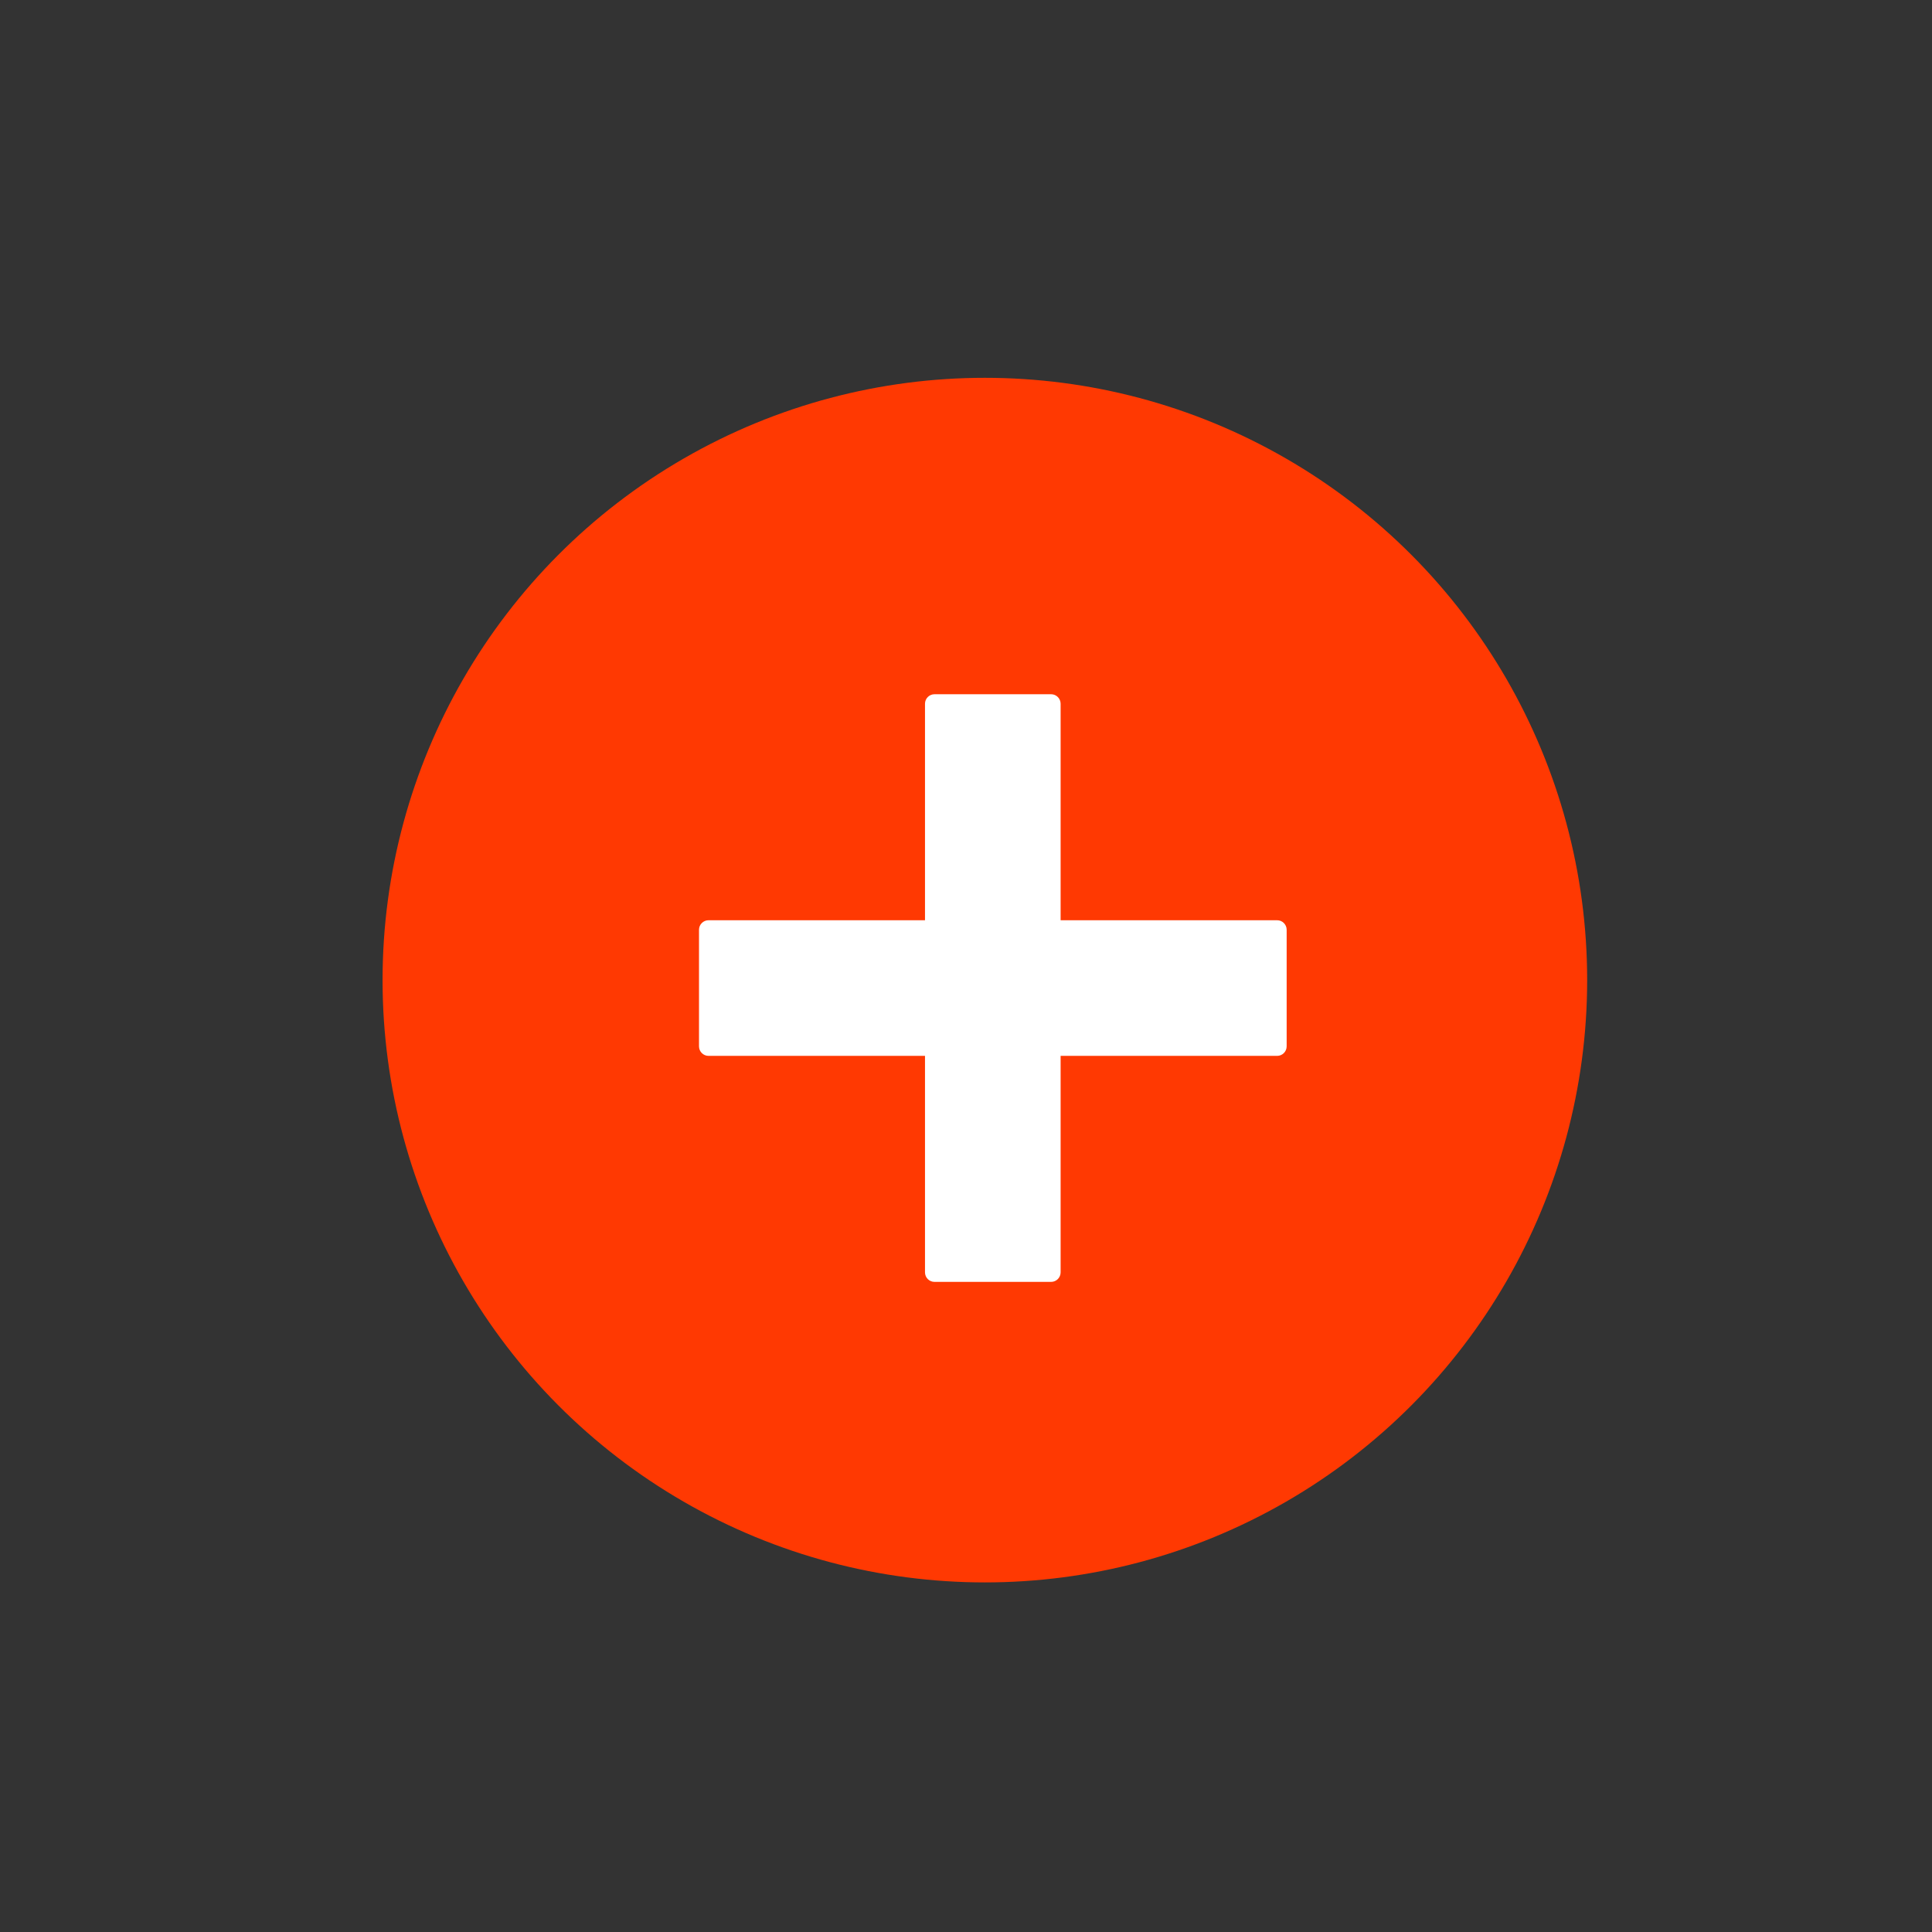
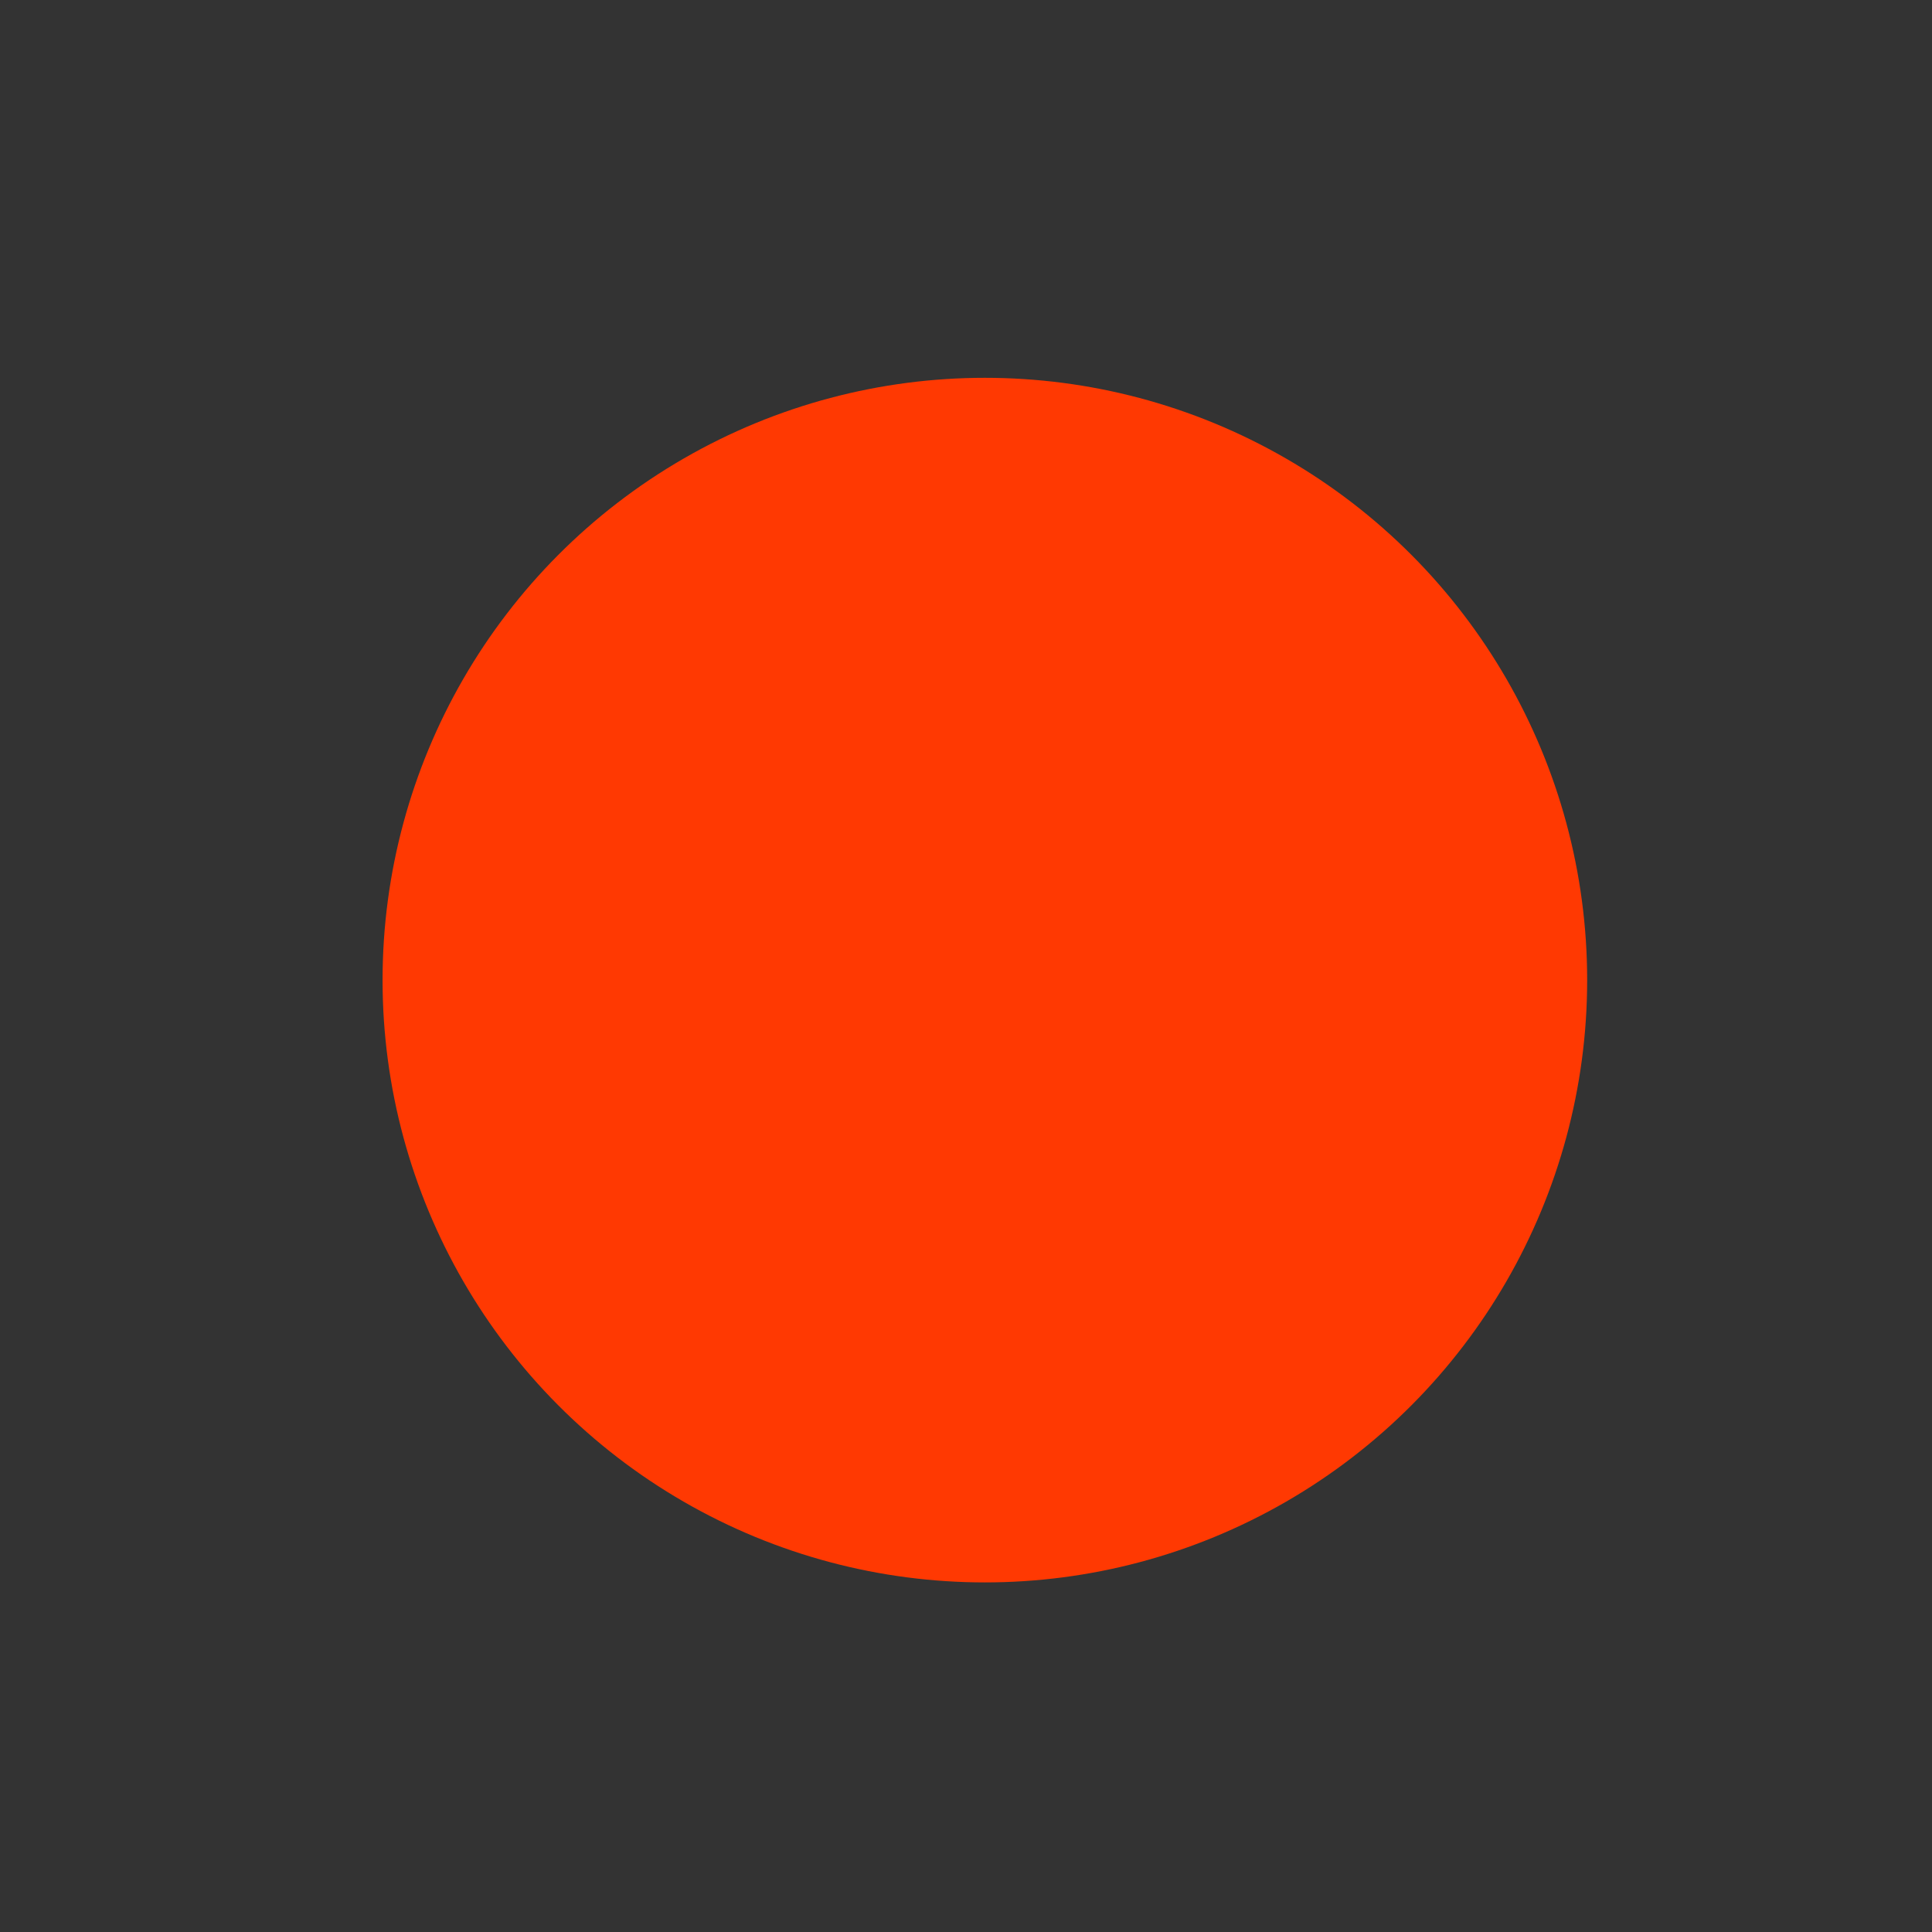
<svg xmlns="http://www.w3.org/2000/svg" width="72" height="72" viewBox="0 0 72 72" fill="none">
  <rect x="0" y="0" width="72" height="72" fill="#333333" stroke="none" />
  <circle cx="36.703" cy="36.526" r="22.446" fill="#FF3902" />
-   <path fill-rule="evenodd" clip-rule="evenodd" d="M34.827 25.872C34.631 25.872 34.472 26.031 34.472 26.227V34.295H26.405C26.209 34.295 26.05 34.454 26.05 34.65V38.994C26.05 39.19 26.209 39.349 26.405 39.349H34.472V47.417C34.472 47.613 34.631 47.772 34.827 47.772H39.171C39.367 47.772 39.526 47.613 39.526 47.417V39.349H47.596C47.791 39.349 47.95 39.19 47.95 38.994V34.65C47.95 34.454 47.791 34.295 47.596 34.295H39.526V26.227C39.526 26.031 39.367 25.872 39.171 25.872H34.827Z" fill="white" />
</svg>